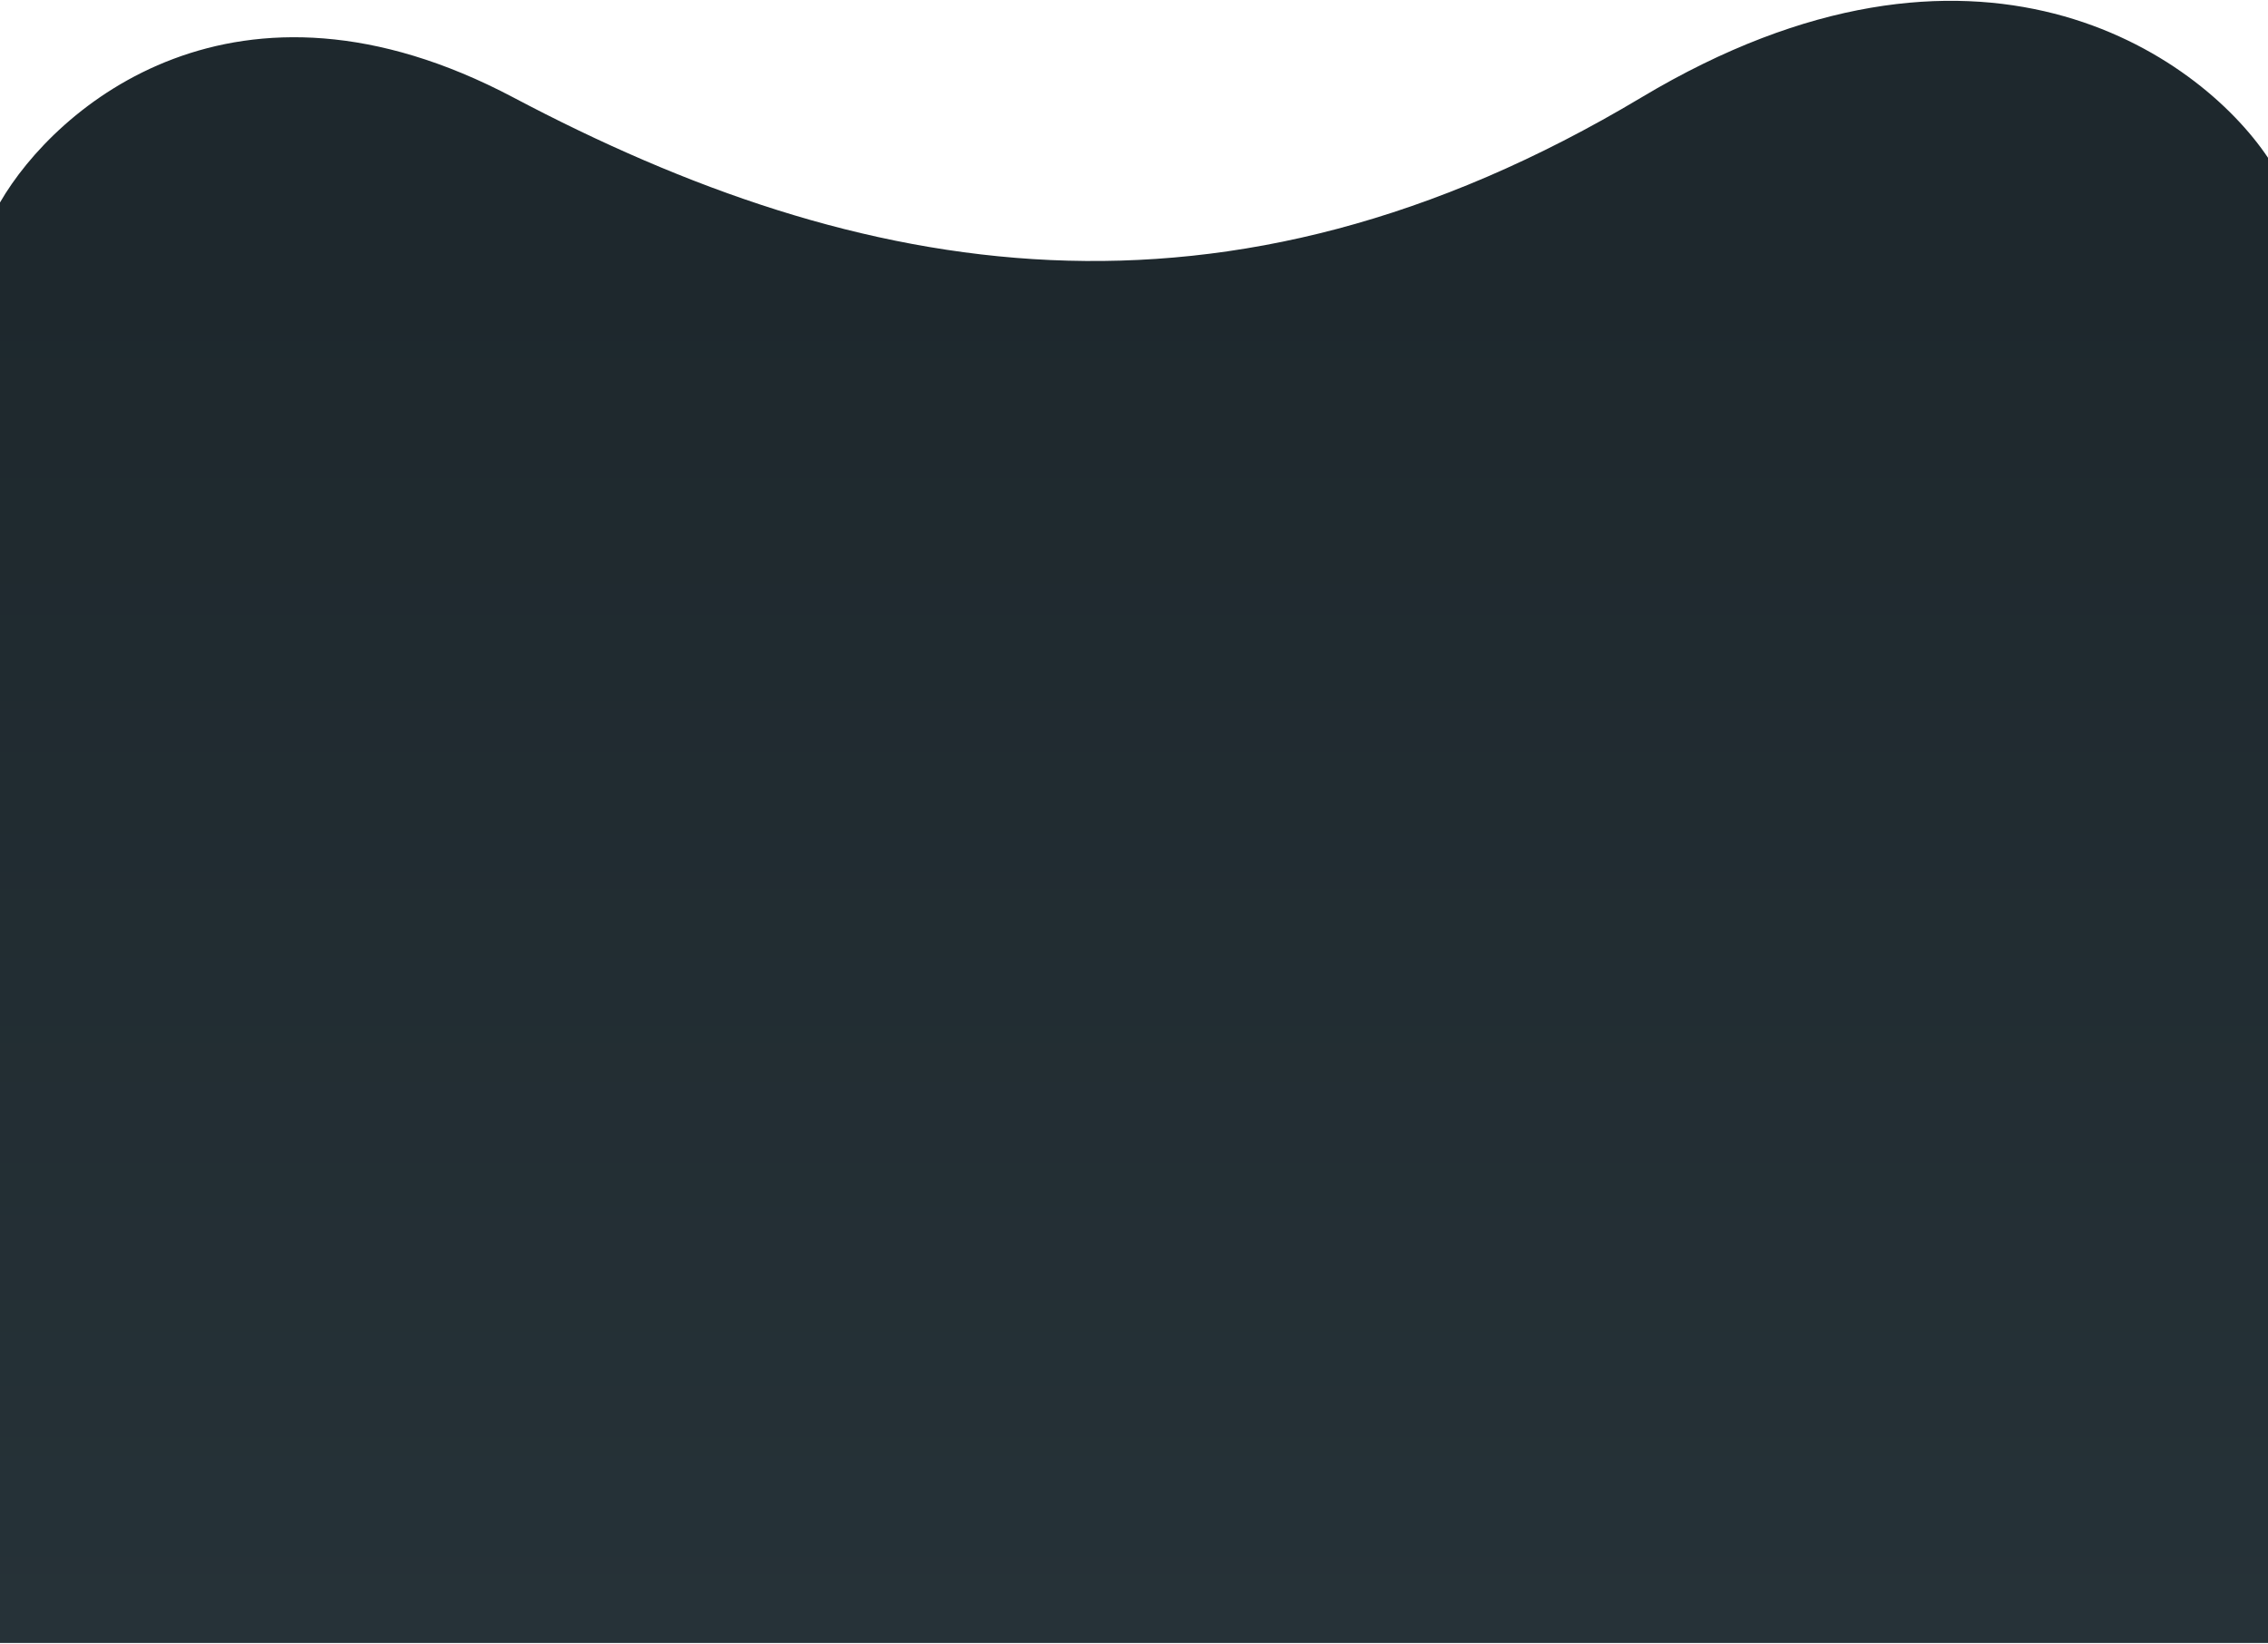
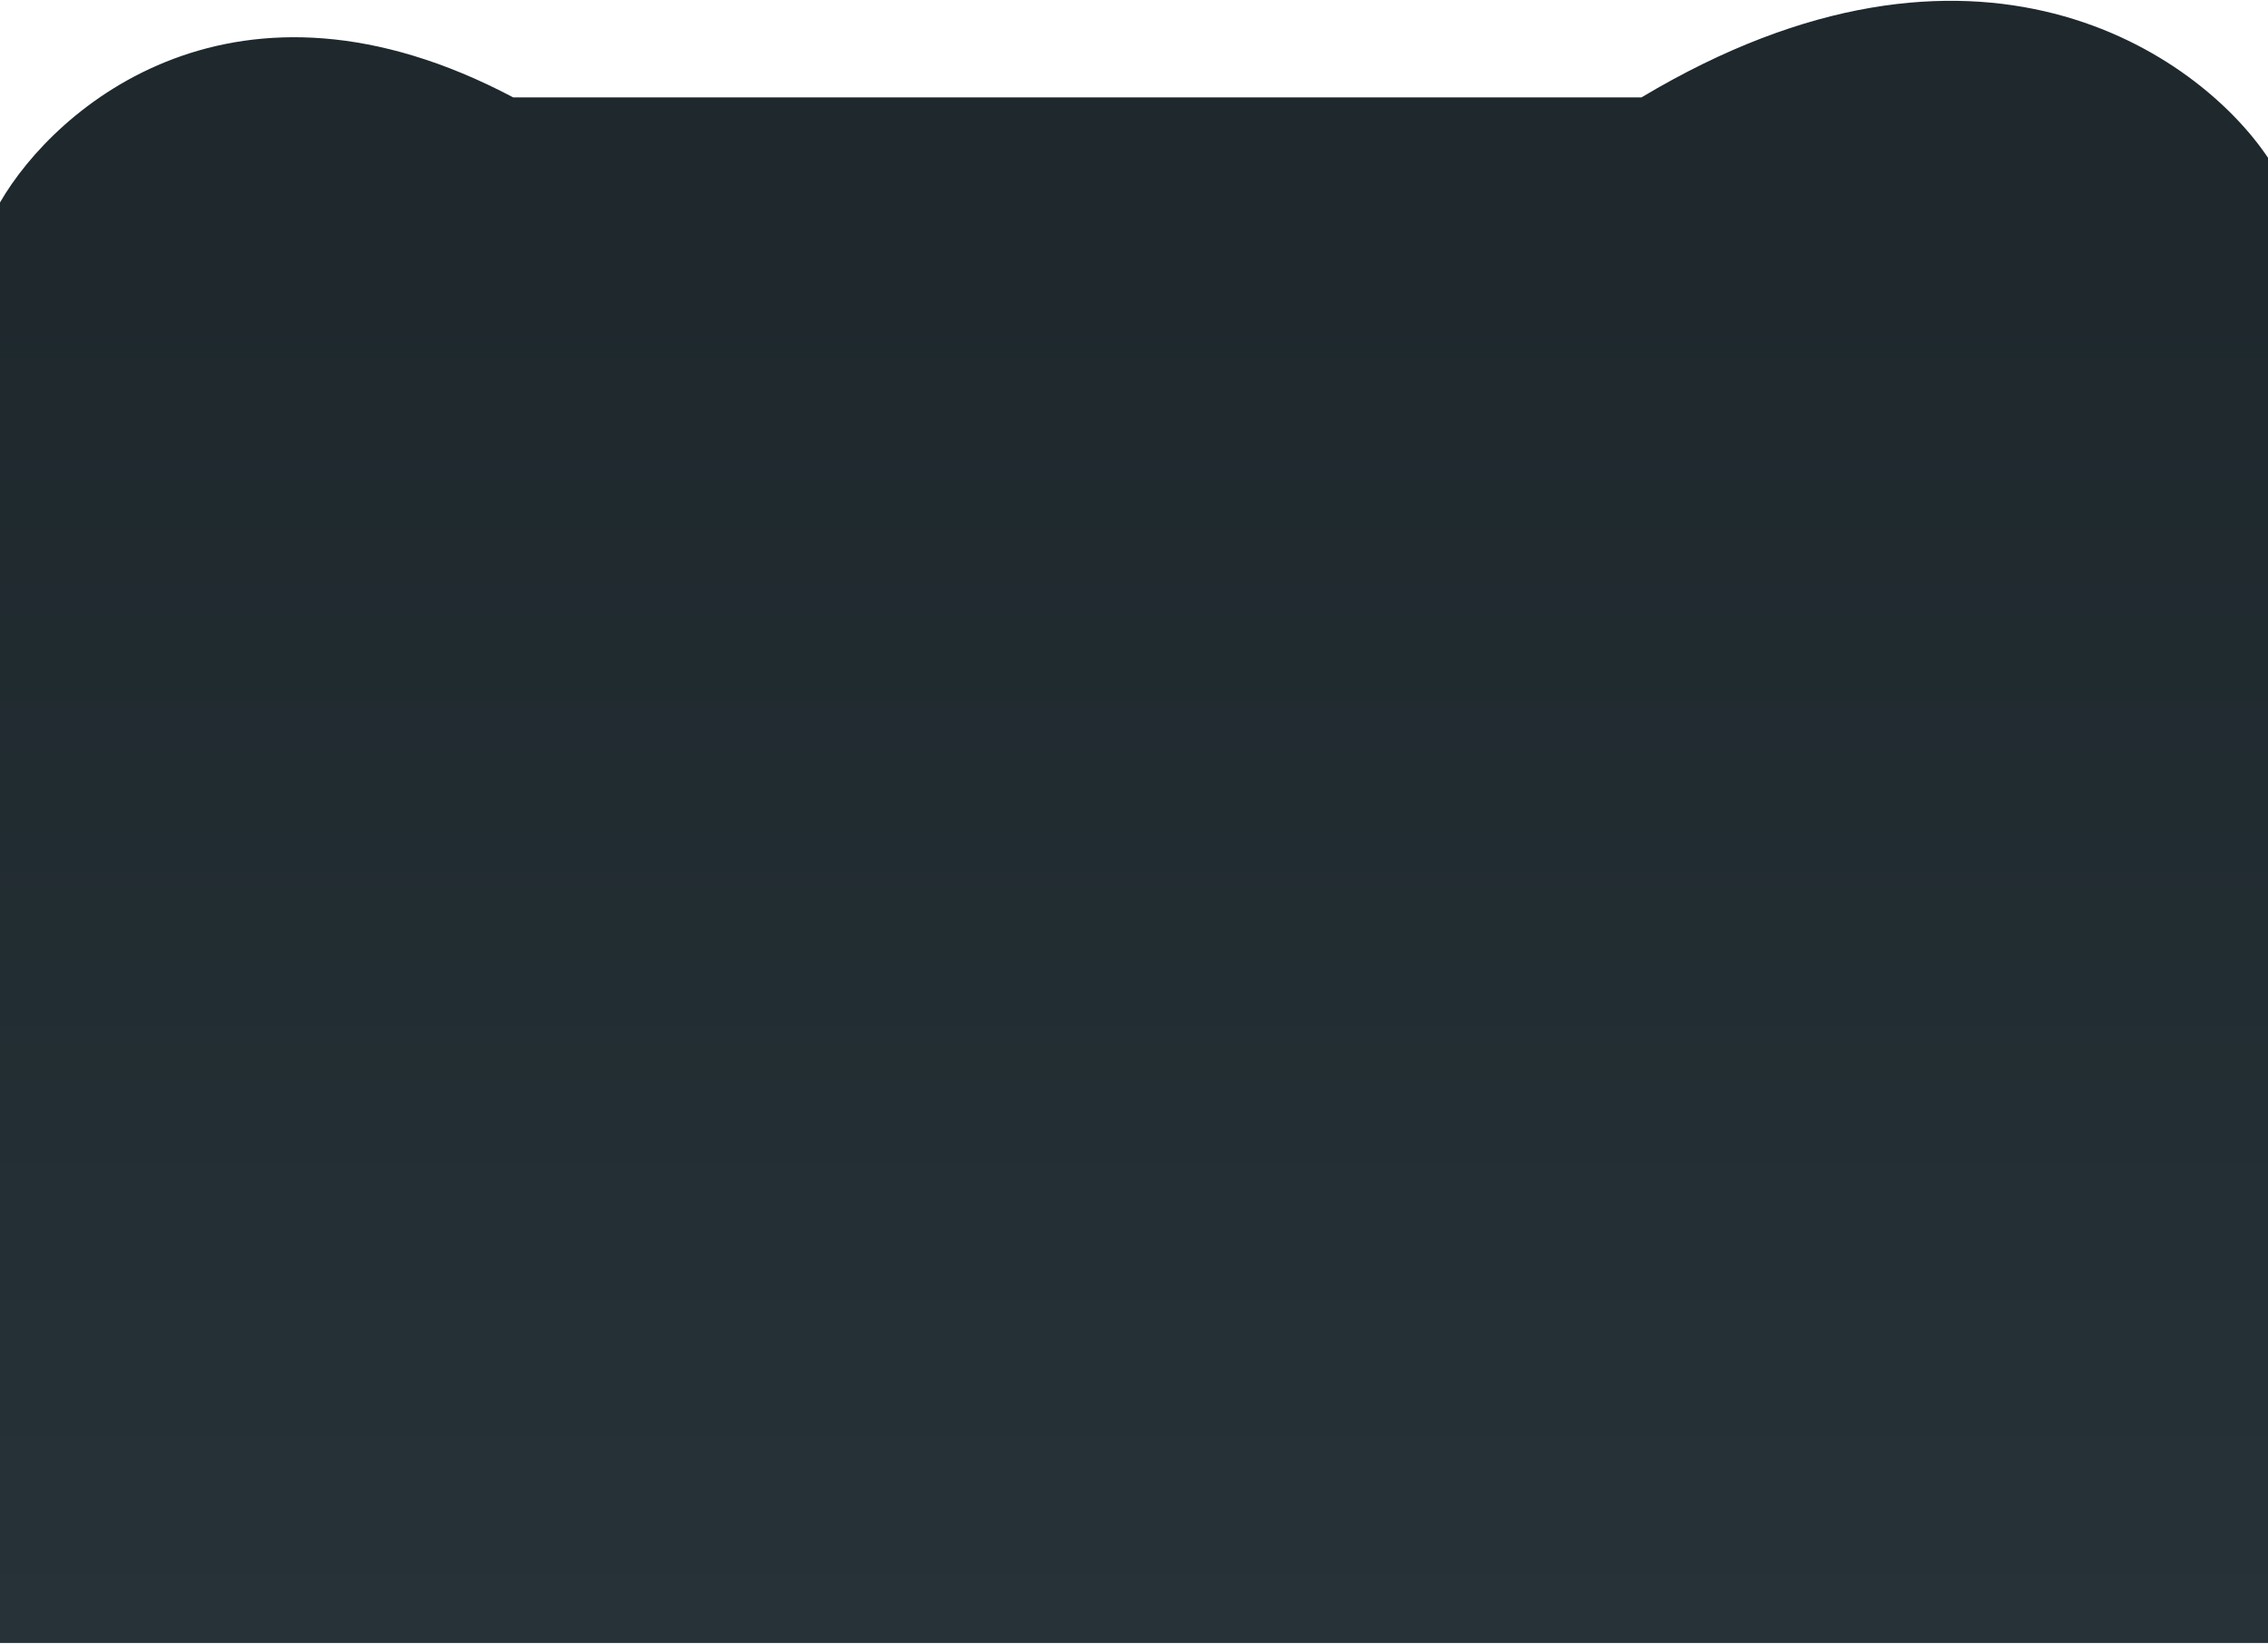
<svg xmlns="http://www.w3.org/2000/svg" width="1440" height="1044" viewBox="0 0 1440 1044" fill="none">
-   <path d="M325.871 61.84C149.725 -31.269 35.229 67.517 0 128.548V1043.07H1440V100.163C1395.96 34.401 1254.75 -65.331 1042.2 61.84C776.514 220.804 546.055 178.226 325.871 61.84Z" fill="url(#paint0_linear_592_40528)" />
+   <path d="M325.871 61.84C149.725 -31.269 35.229 67.517 0 128.548V1043.07H1440V100.163C1395.96 34.401 1254.75 -65.331 1042.2 61.84Z" fill="url(#paint0_linear_592_40528)" />
  <defs>
    <linearGradient id="paint0_linear_592_40528" x1="720" y1="173.195" x2="720" y2="1043.07" gradientUnits="userSpaceOnUse">
      <stop stop-color="#1E282D" />
      <stop offset="1" stop-color="#263238" />
    </linearGradient>
  </defs>
</svg>